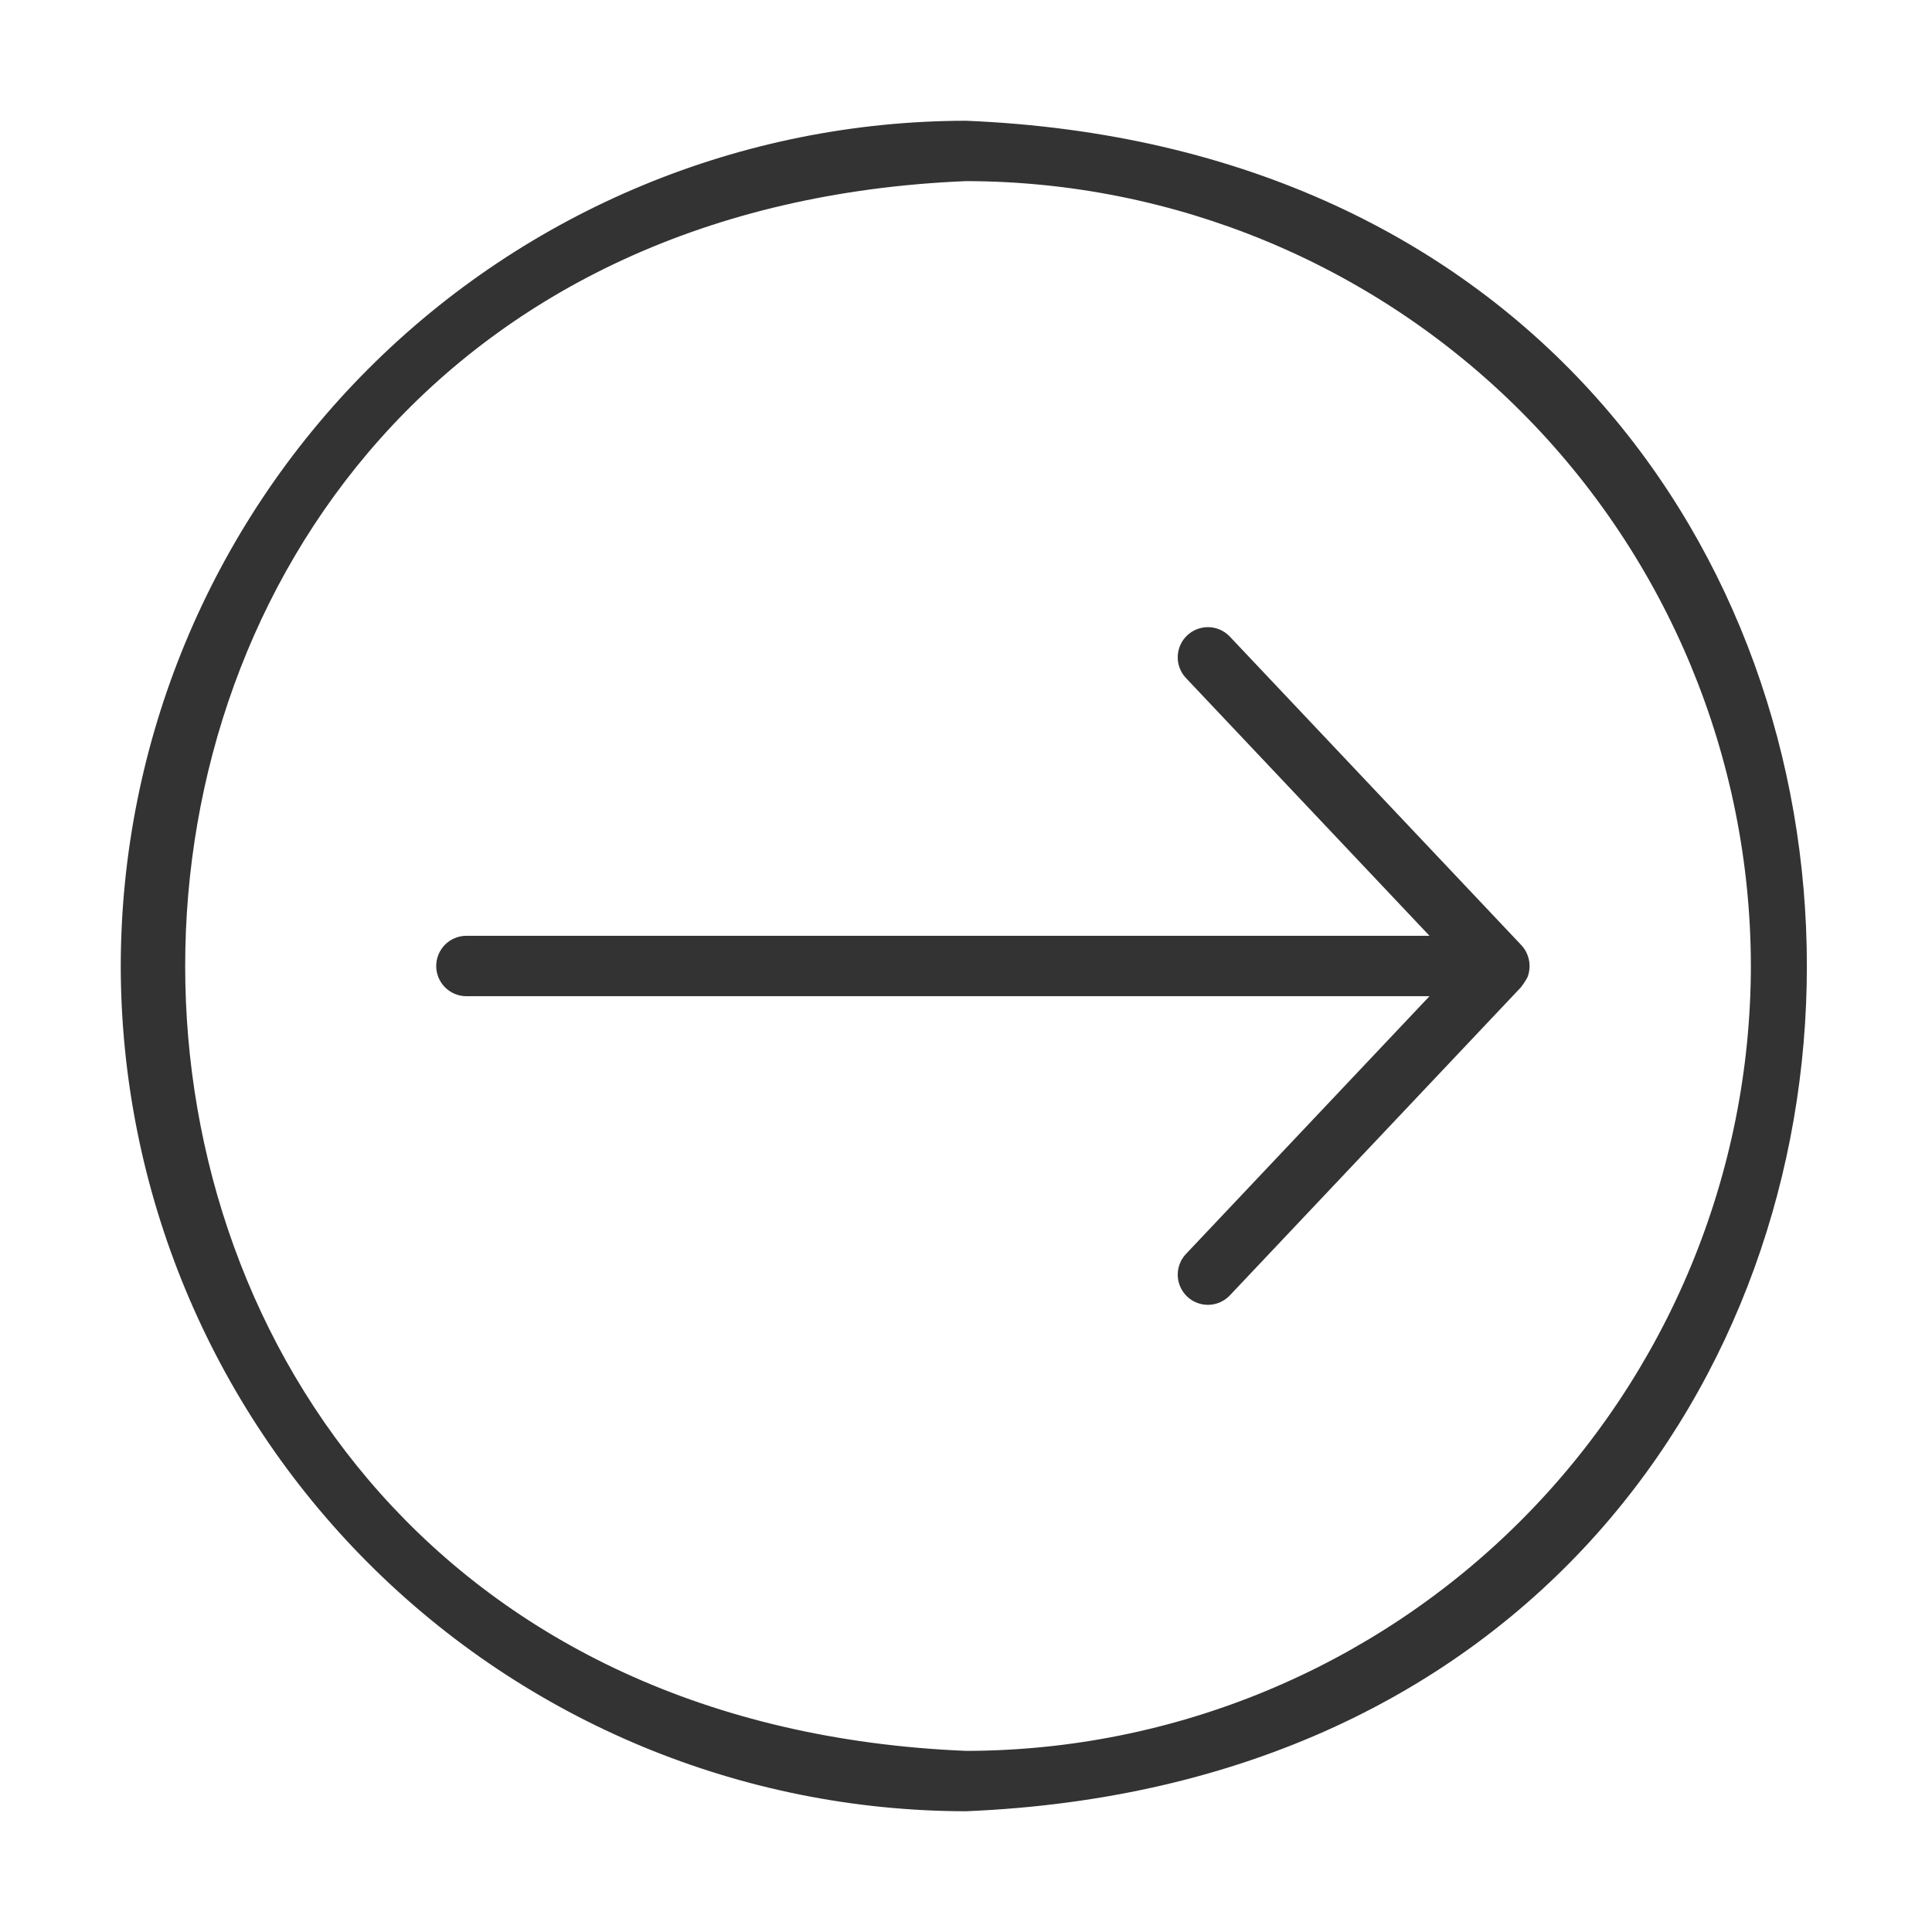
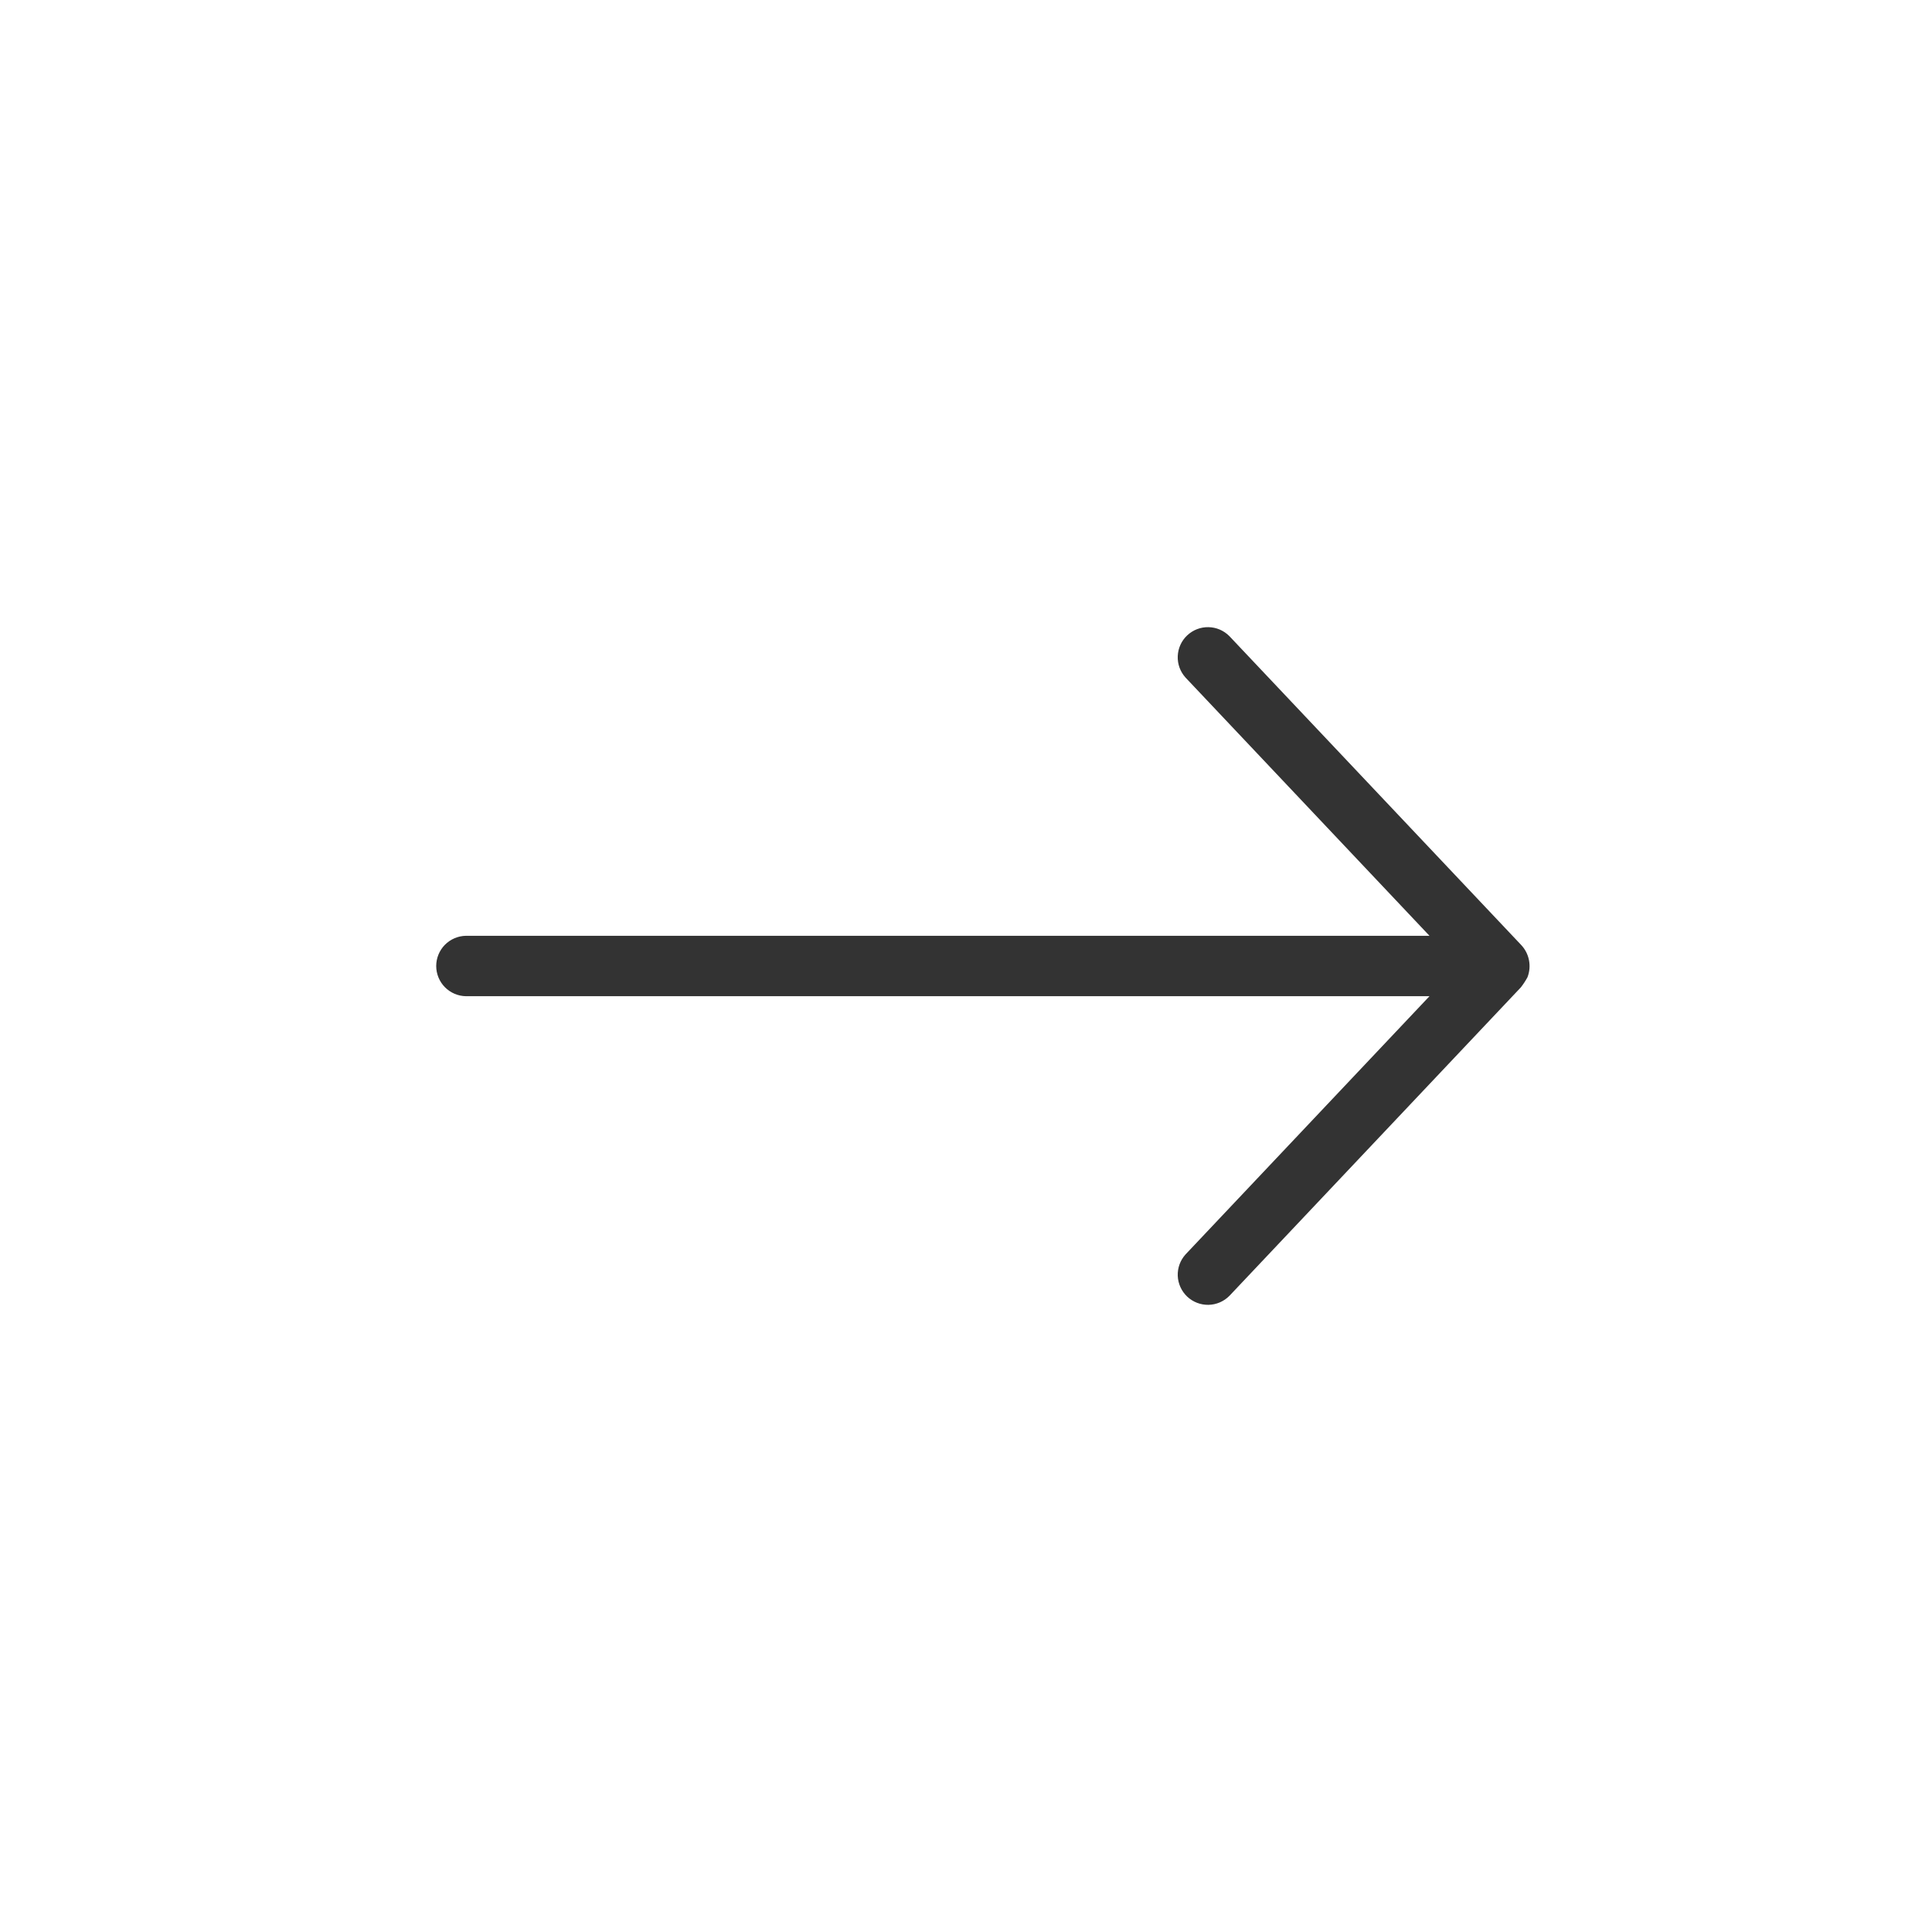
<svg xmlns="http://www.w3.org/2000/svg" width="60" height="60" viewBox="0 0 60 60" fill="none">
-   <path d="M3.75 30C3.758 36.959 6.526 43.632 11.447 48.553C16.368 53.474 23.041 56.242 30 56.25C64.824 54.808 64.814 5.186 30 3.75C23.04 3.758 16.368 6.526 11.447 11.447C6.526 16.368 3.758 23.041 3.75 30ZM54.375 30C54.368 36.462 51.797 42.658 47.228 47.228C42.658 51.797 36.462 54.368 30 54.375C-2.337 53.036 -2.327 6.959 30 5.625C36.463 5.632 42.658 8.203 47.228 12.772C51.797 17.342 54.368 23.538 54.375 30Z" fill="#333333" />
  <path d="M36.819 21.044L44.394 29.062H14.47C14.224 29.066 13.989 29.167 13.816 29.342C13.644 29.518 13.547 29.754 13.547 30C13.547 30.246 13.644 30.482 13.816 30.658C13.989 30.833 14.224 30.934 14.47 30.938H44.394L36.819 38.956C36.654 39.137 36.567 39.376 36.576 39.622C36.586 39.867 36.691 40.098 36.869 40.267C37.047 40.435 37.285 40.527 37.53 40.523C37.775 40.518 38.009 40.418 38.181 40.243L47.232 30.663C47.308 30.565 47.376 30.461 47.436 30.352C47.503 30.181 47.519 29.995 47.483 29.815C47.447 29.634 47.36 29.469 47.232 29.337L38.181 19.757C38.009 19.582 37.775 19.481 37.53 19.477C37.285 19.472 37.047 19.564 36.869 19.733C36.69 19.901 36.585 20.133 36.576 20.378C36.566 20.623 36.654 20.863 36.819 21.044Z" fill="#333333" />
</svg>